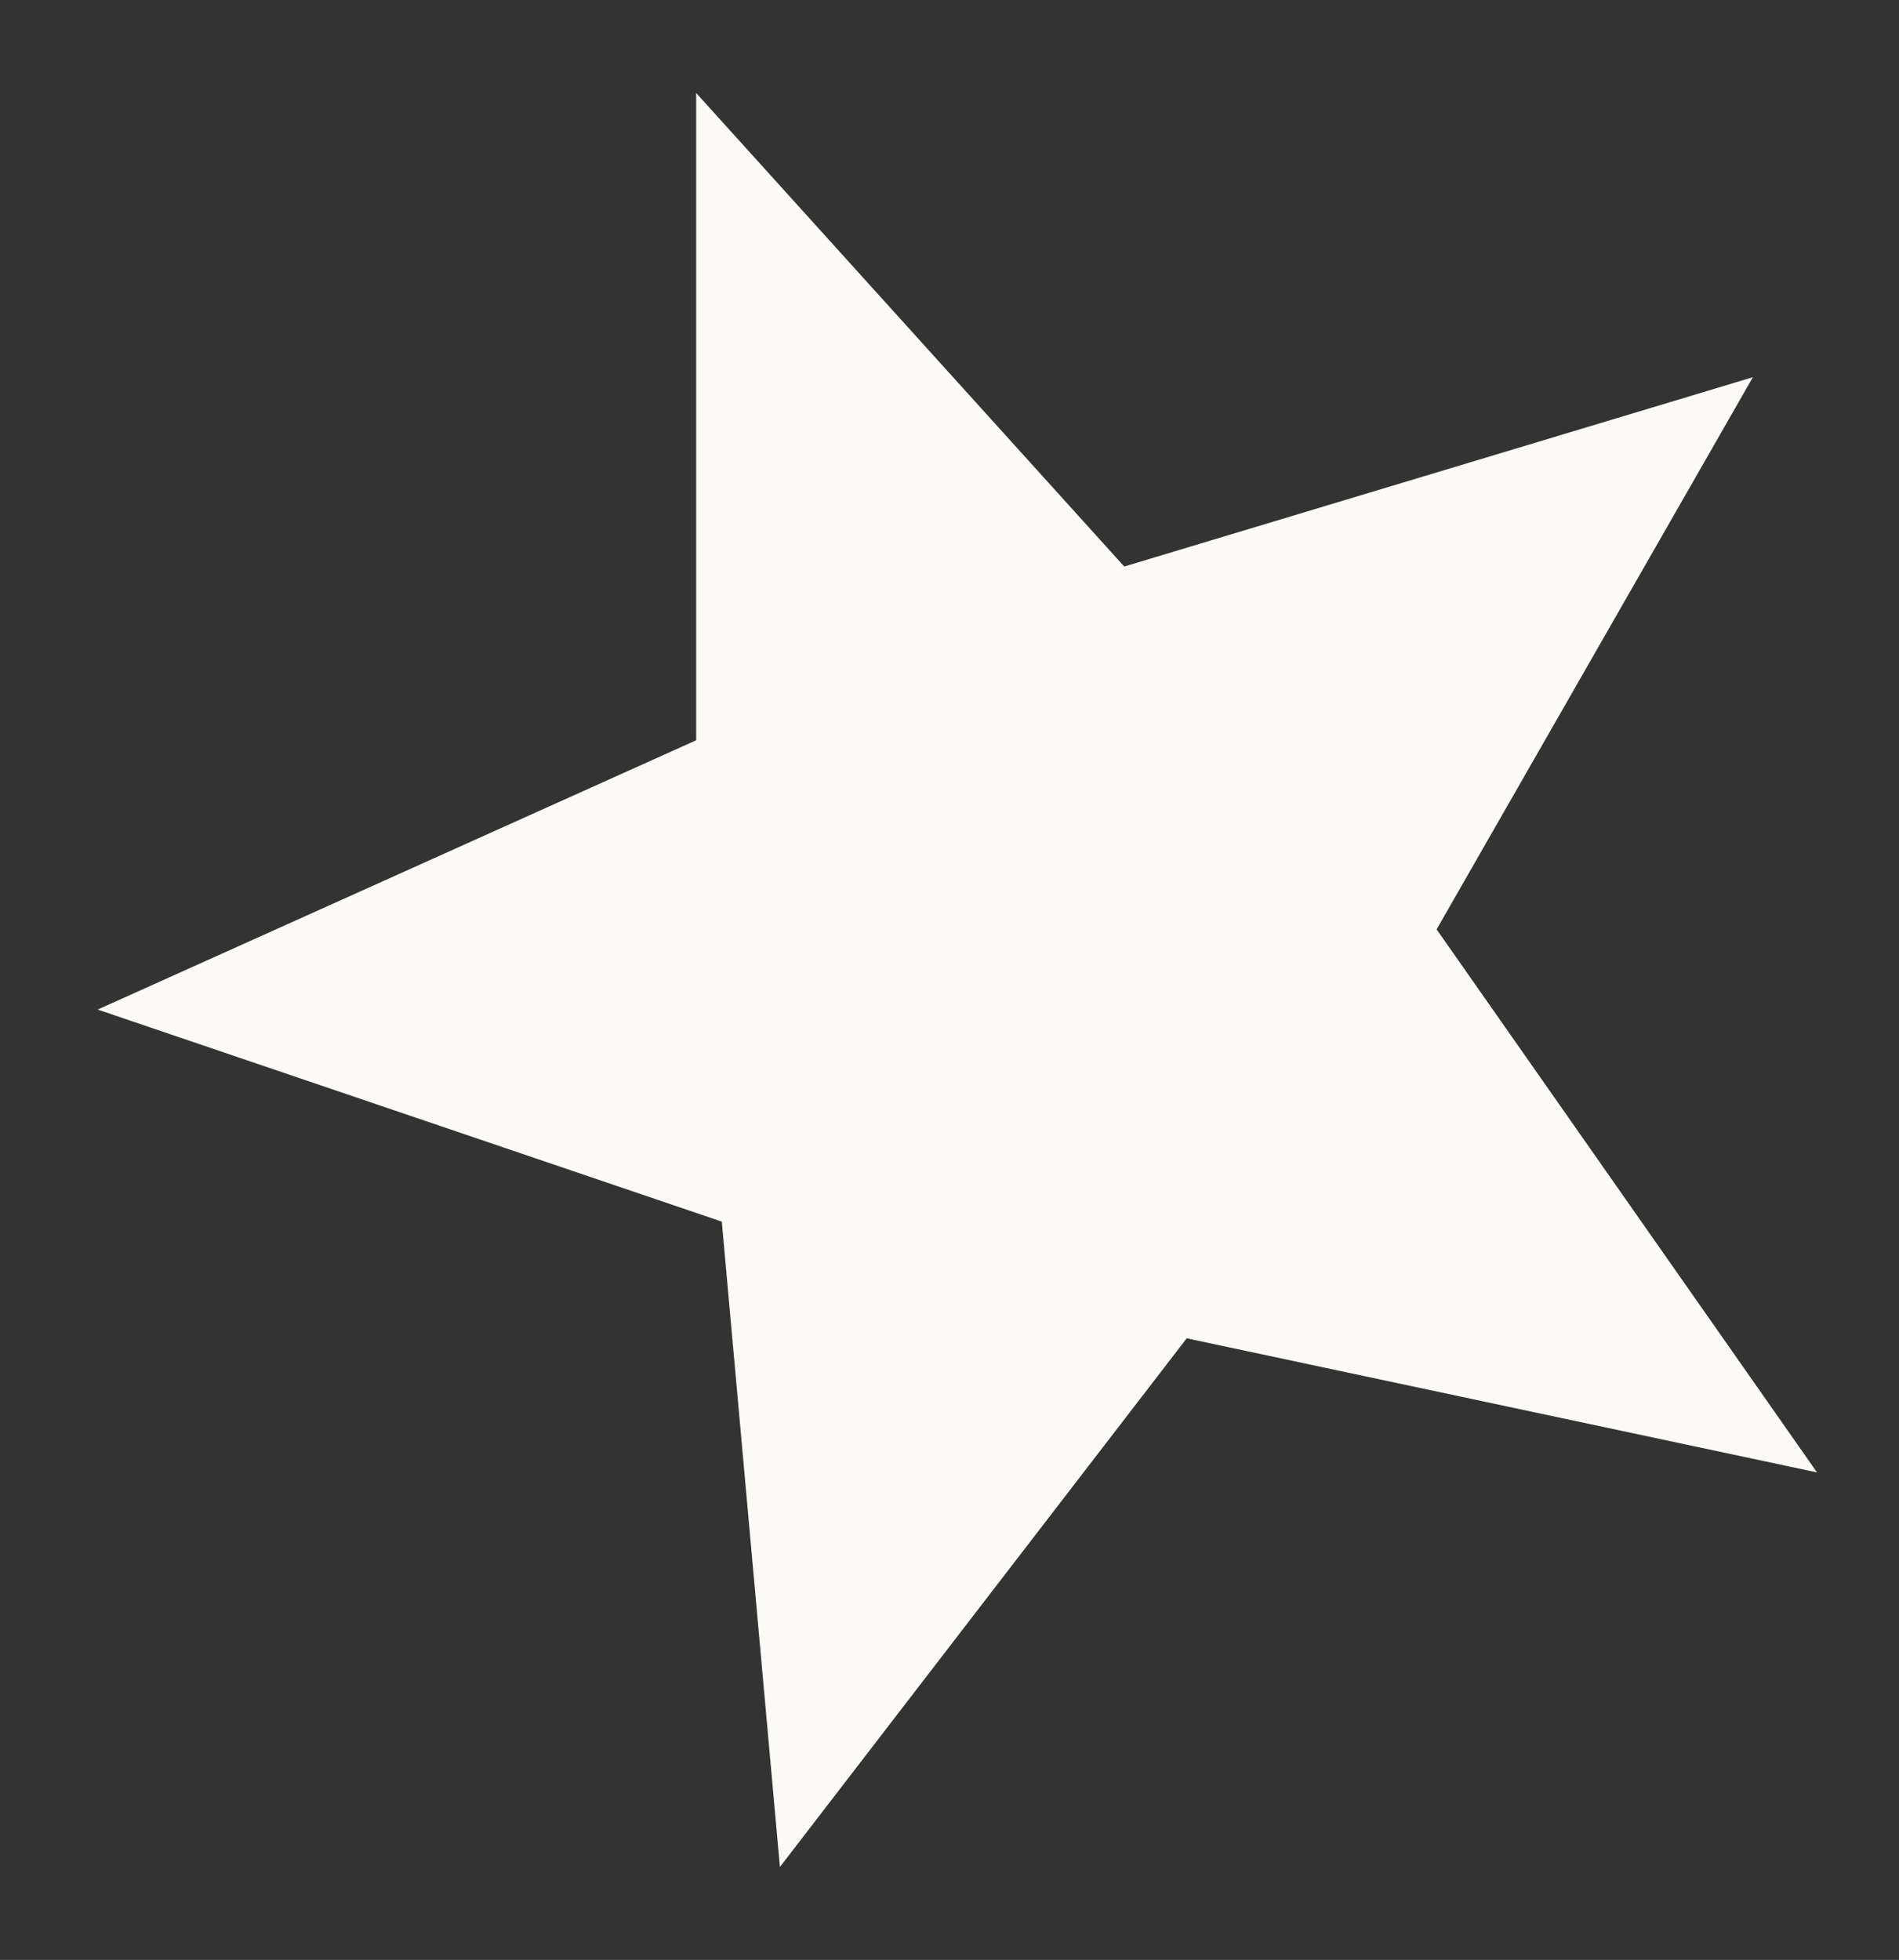
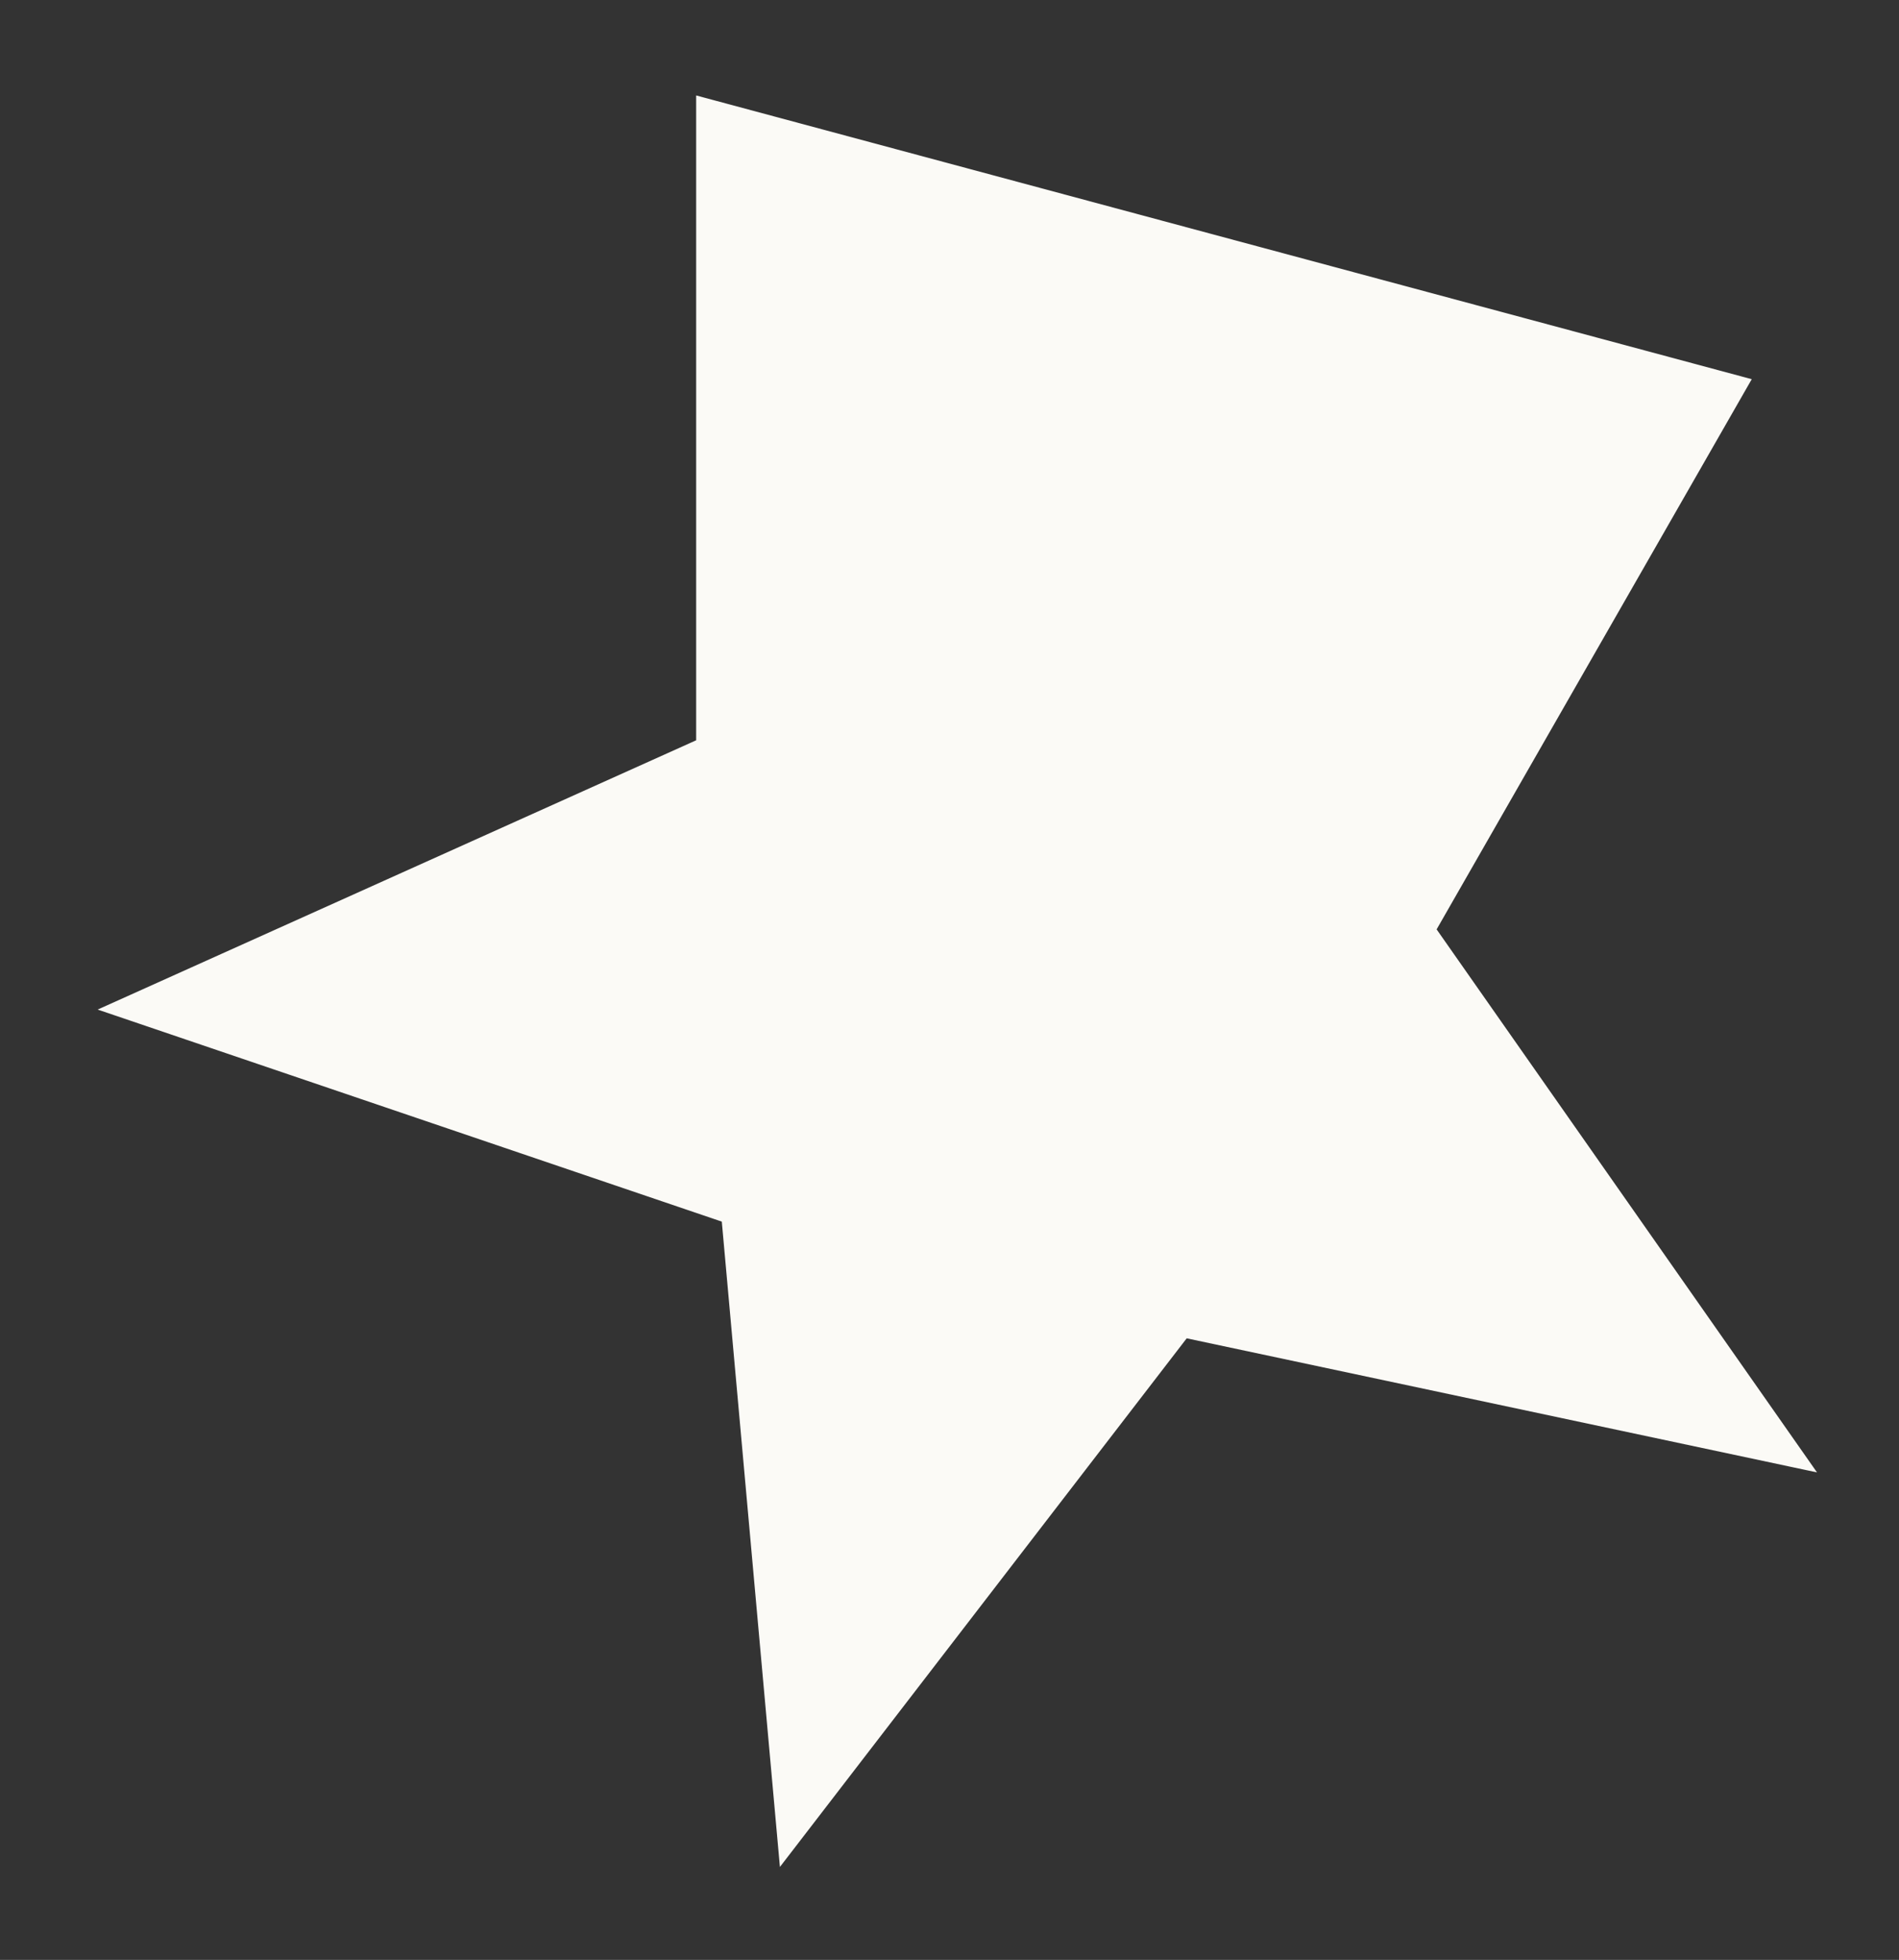
<svg xmlns="http://www.w3.org/2000/svg" width="501" height="517" viewBox="0 0 501 517" fill="none">
  <rect x="0" y="0" width="501" height="517" fill="#333333" stroke="none" />
-   <path d="M184.162 195.516V25.832L296.441 150.015L461.395 100.342L378.423 245.189L478.227 387.653L312.877 352.484L206.142 491.172L190.895 321.885L27.129 266.251L184.36 195.516H184.162Z" fill="#FBFAF6" stroke="#FBFAF6" />
+   <path d="M184.162 195.516V25.832L461.395 100.342L378.423 245.189L478.227 387.653L312.877 352.484L206.142 491.172L190.895 321.885L27.129 266.251L184.36 195.516H184.162Z" fill="#FBFAF6" stroke="#FBFAF6" />
</svg>